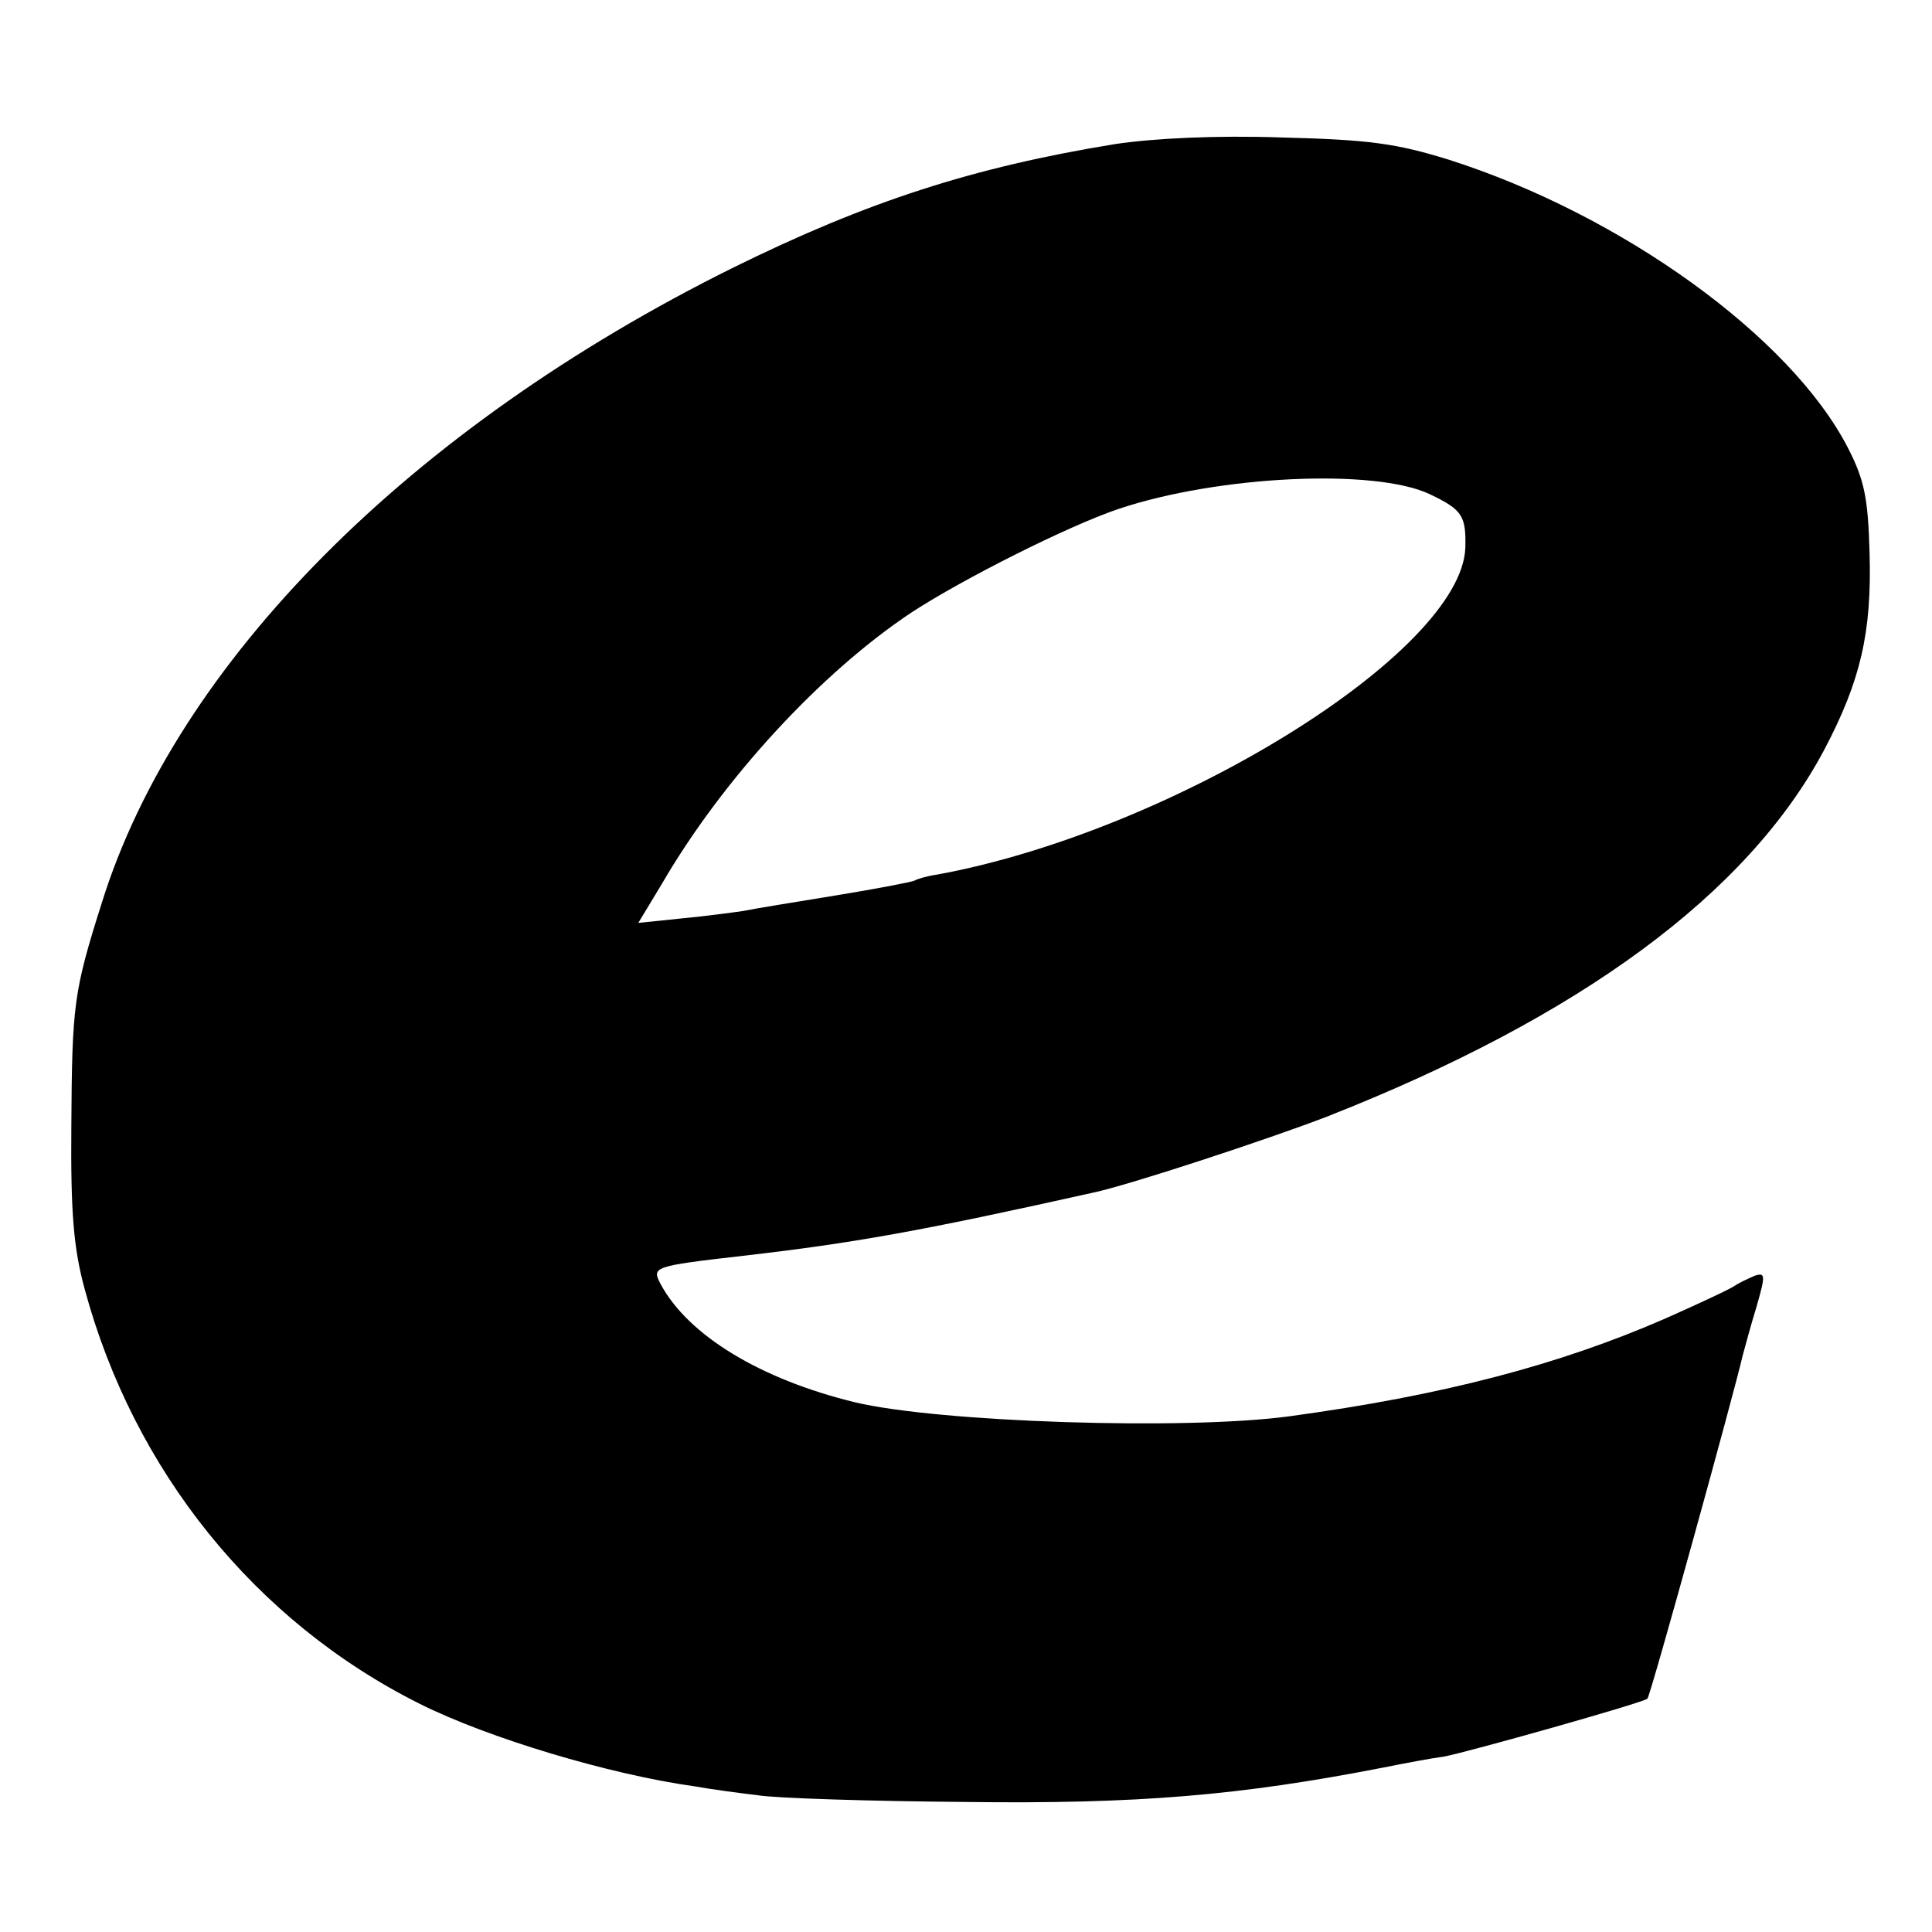
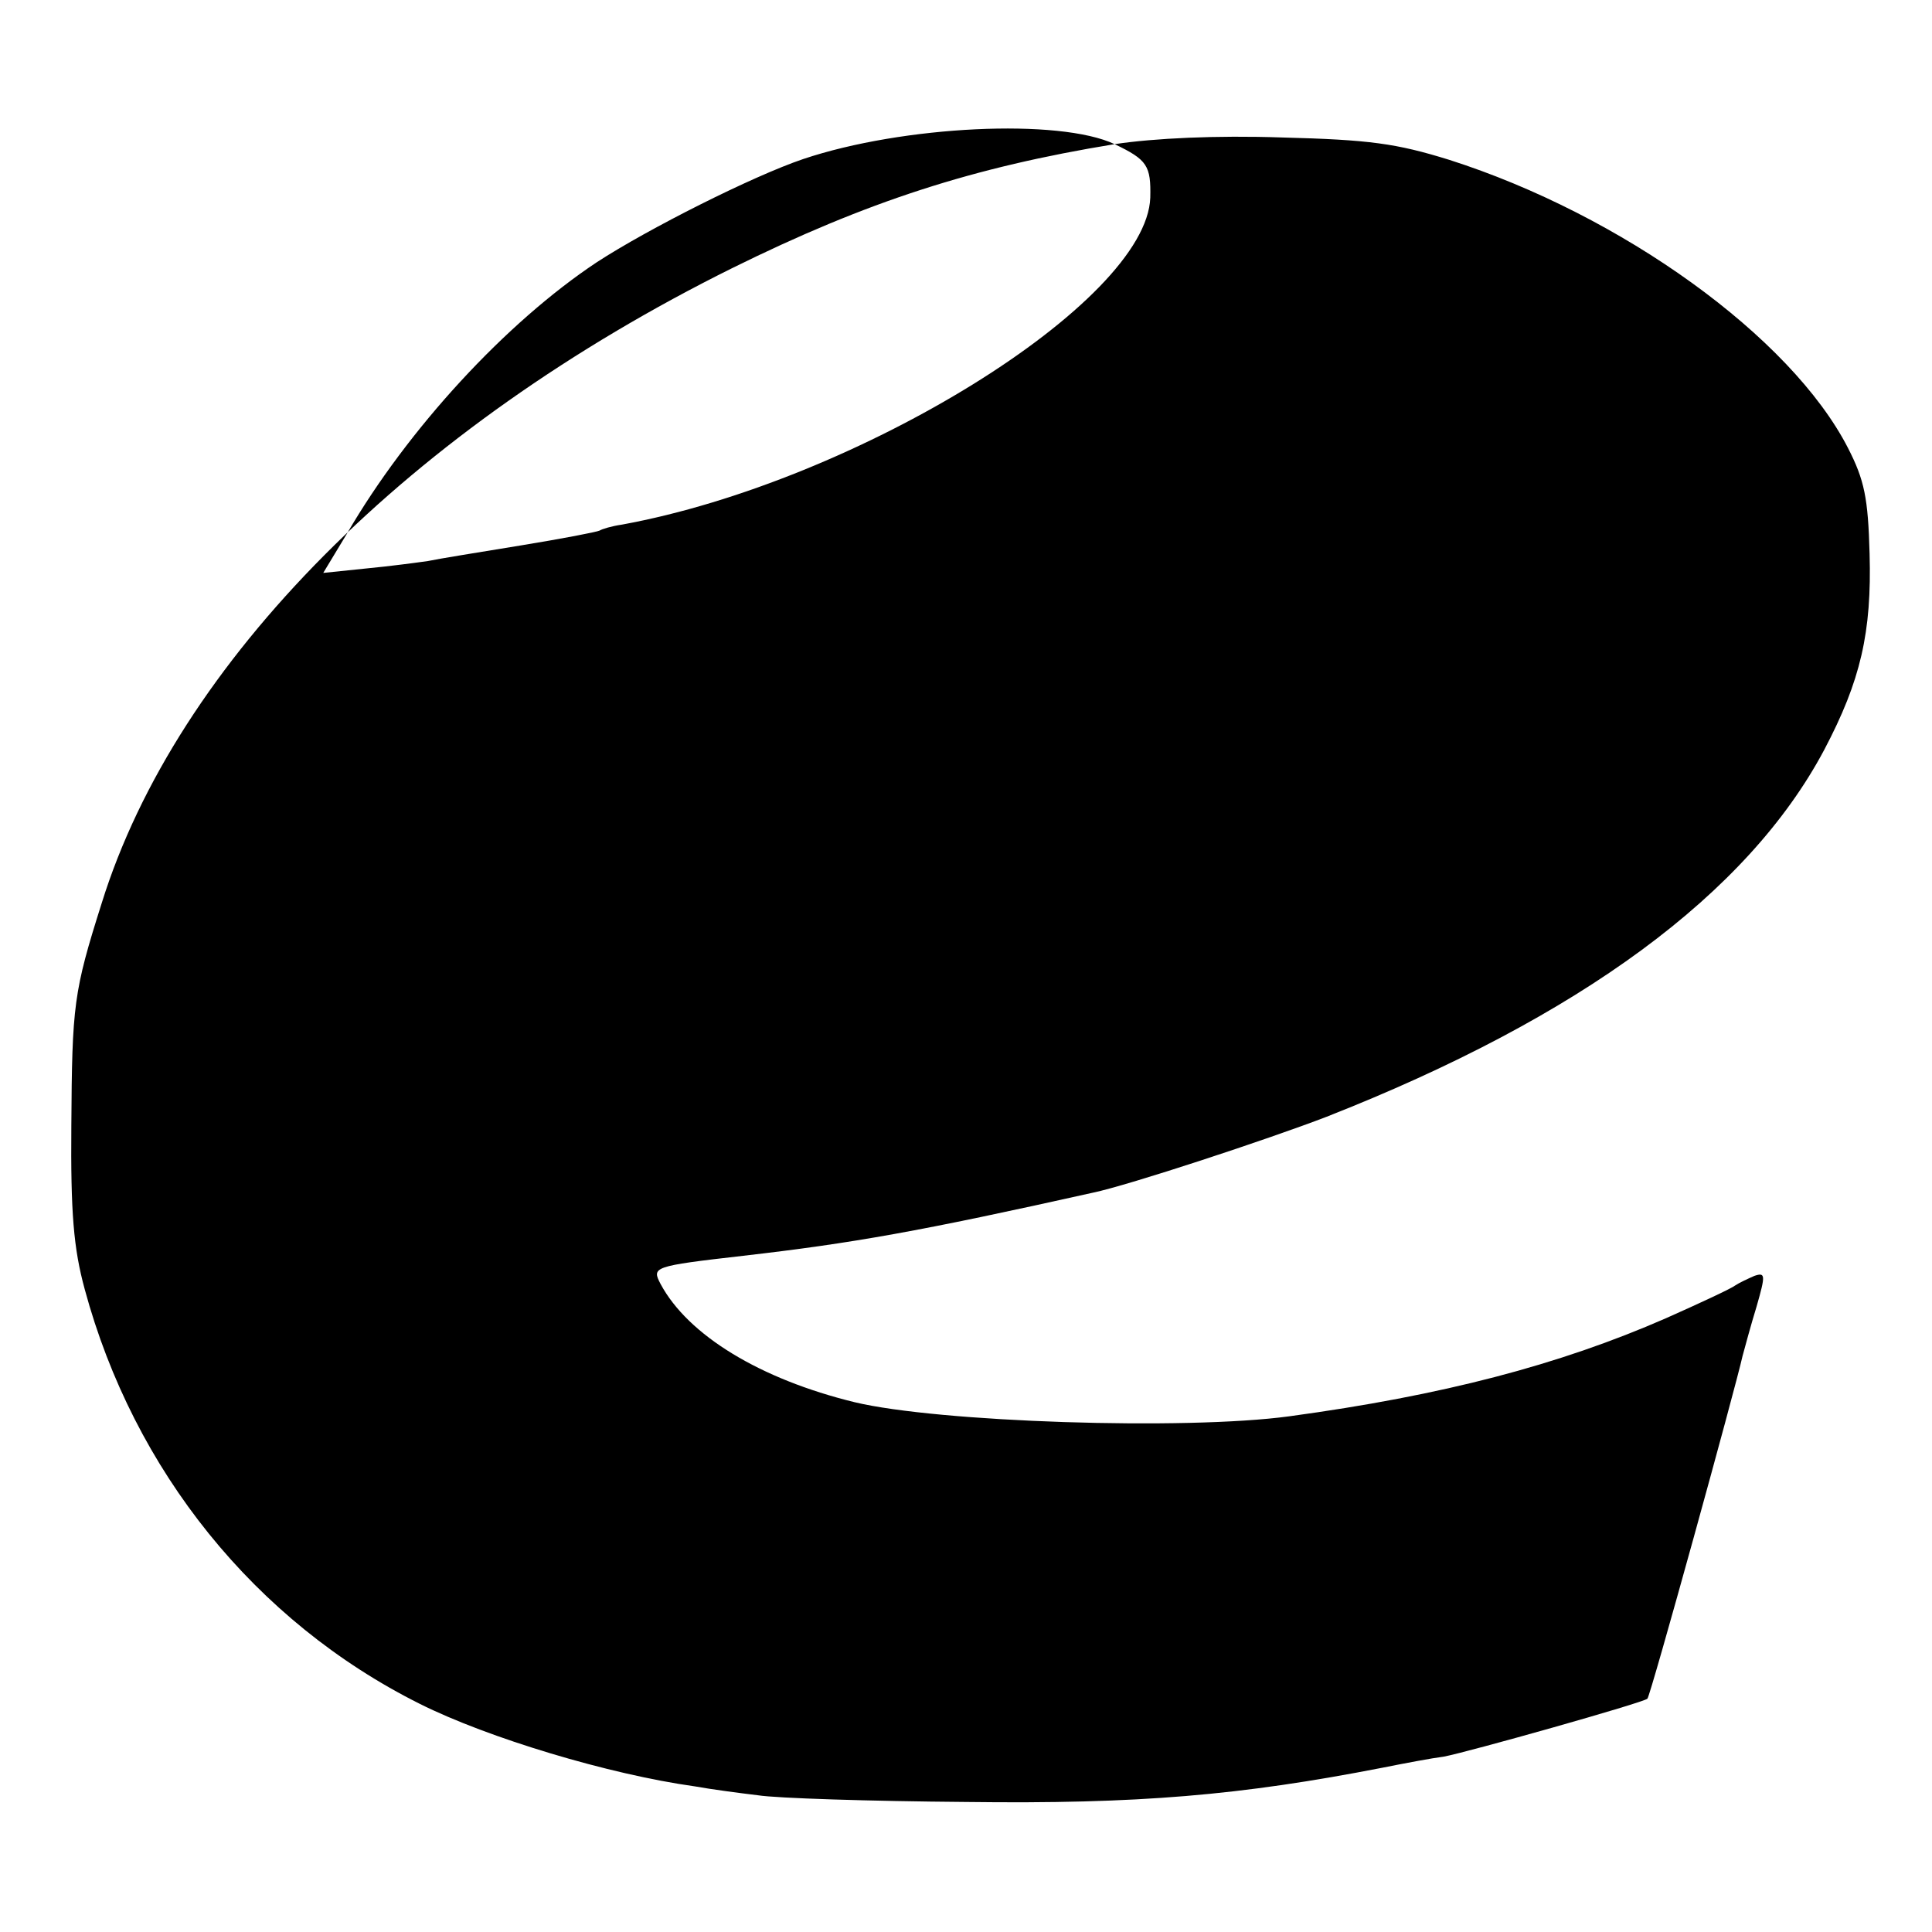
<svg xmlns="http://www.w3.org/2000/svg" version="1.0" width="260pt" height="260pt" viewBox="0 0 260 260" preserveAspectRatio="xMidYMid meet">
  <g transform="translate(0,260) scale(0.1,-0.1)" fill="#000000" stroke="none">
-     <path d="M1500 2406 c-190 -31 -333 -77 -515 -167 -433 -215 -747 -530 -848 -854 -38 -120 -40 -137 -41 -300 -1 -117 3 -165 18 -220 66 -244 229 -447 451 -558 92 -46 255 -95 370 -111 22 -4 60 -9 85 -12 25 -4 151 -8 280 -9 232 -3 370 9 560 46 30 6 67 13 83 15 32 6 270 73 274 78 4 3 119 420 128 461 3 11 11 41 19 67 12 42 12 46 -3 41 -9 -4 -20 -9 -26 -13 -5 -4 -48 -24 -93 -44 -144 -63 -301 -104 -507 -132 -140 -19 -473 -8 -585 19 -127 31 -224 90 -261 159 -12 23 -11 24 111 38 148 17 238 33 471 85 48 10 236 72 314 102 341 134 567 300 670 494 49 93 64 158 61 264 -2 75 -7 99 -29 142 -77 150 -305 314 -537 388 -71 22 -107 27 -225 30 -88 3 -172 -1 -225 -9z m424 -471 c44 -21 49 -29 48 -72 -5 -141 -394 -382 -711 -440 -14 -2 -27 -6 -30 -8 -4 -2 -51 -11 -106 -20 -55 -9 -111 -18 -125 -21 -14 -2 -51 -7 -83 -10 l-58 -6 32 53 c82 141 214 284 336 365 69 45 210 116 278 139 134 45 345 55 419 20z" />
+     <path d="M1500 2406 c-190 -31 -333 -77 -515 -167 -433 -215 -747 -530 -848 -854 -38 -120 -40 -137 -41 -300 -1 -117 3 -165 18 -220 66 -244 229 -447 451 -558 92 -46 255 -95 370 -111 22 -4 60 -9 85 -12 25 -4 151 -8 280 -9 232 -3 370 9 560 46 30 6 67 13 83 15 32 6 270 73 274 78 4 3 119 420 128 461 3 11 11 41 19 67 12 42 12 46 -3 41 -9 -4 -20 -9 -26 -13 -5 -4 -48 -24 -93 -44 -144 -63 -301 -104 -507 -132 -140 -19 -473 -8 -585 19 -127 31 -224 90 -261 159 -12 23 -11 24 111 38 148 17 238 33 471 85 48 10 236 72 314 102 341 134 567 300 670 494 49 93 64 158 61 264 -2 75 -7 99 -29 142 -77 150 -305 314 -537 388 -71 22 -107 27 -225 30 -88 3 -172 -1 -225 -9z c44 -21 49 -29 48 -72 -5 -141 -394 -382 -711 -440 -14 -2 -27 -6 -30 -8 -4 -2 -51 -11 -106 -20 -55 -9 -111 -18 -125 -21 -14 -2 -51 -7 -83 -10 l-58 -6 32 53 c82 141 214 284 336 365 69 45 210 116 278 139 134 45 345 55 419 20z" />
  </g>
</svg>